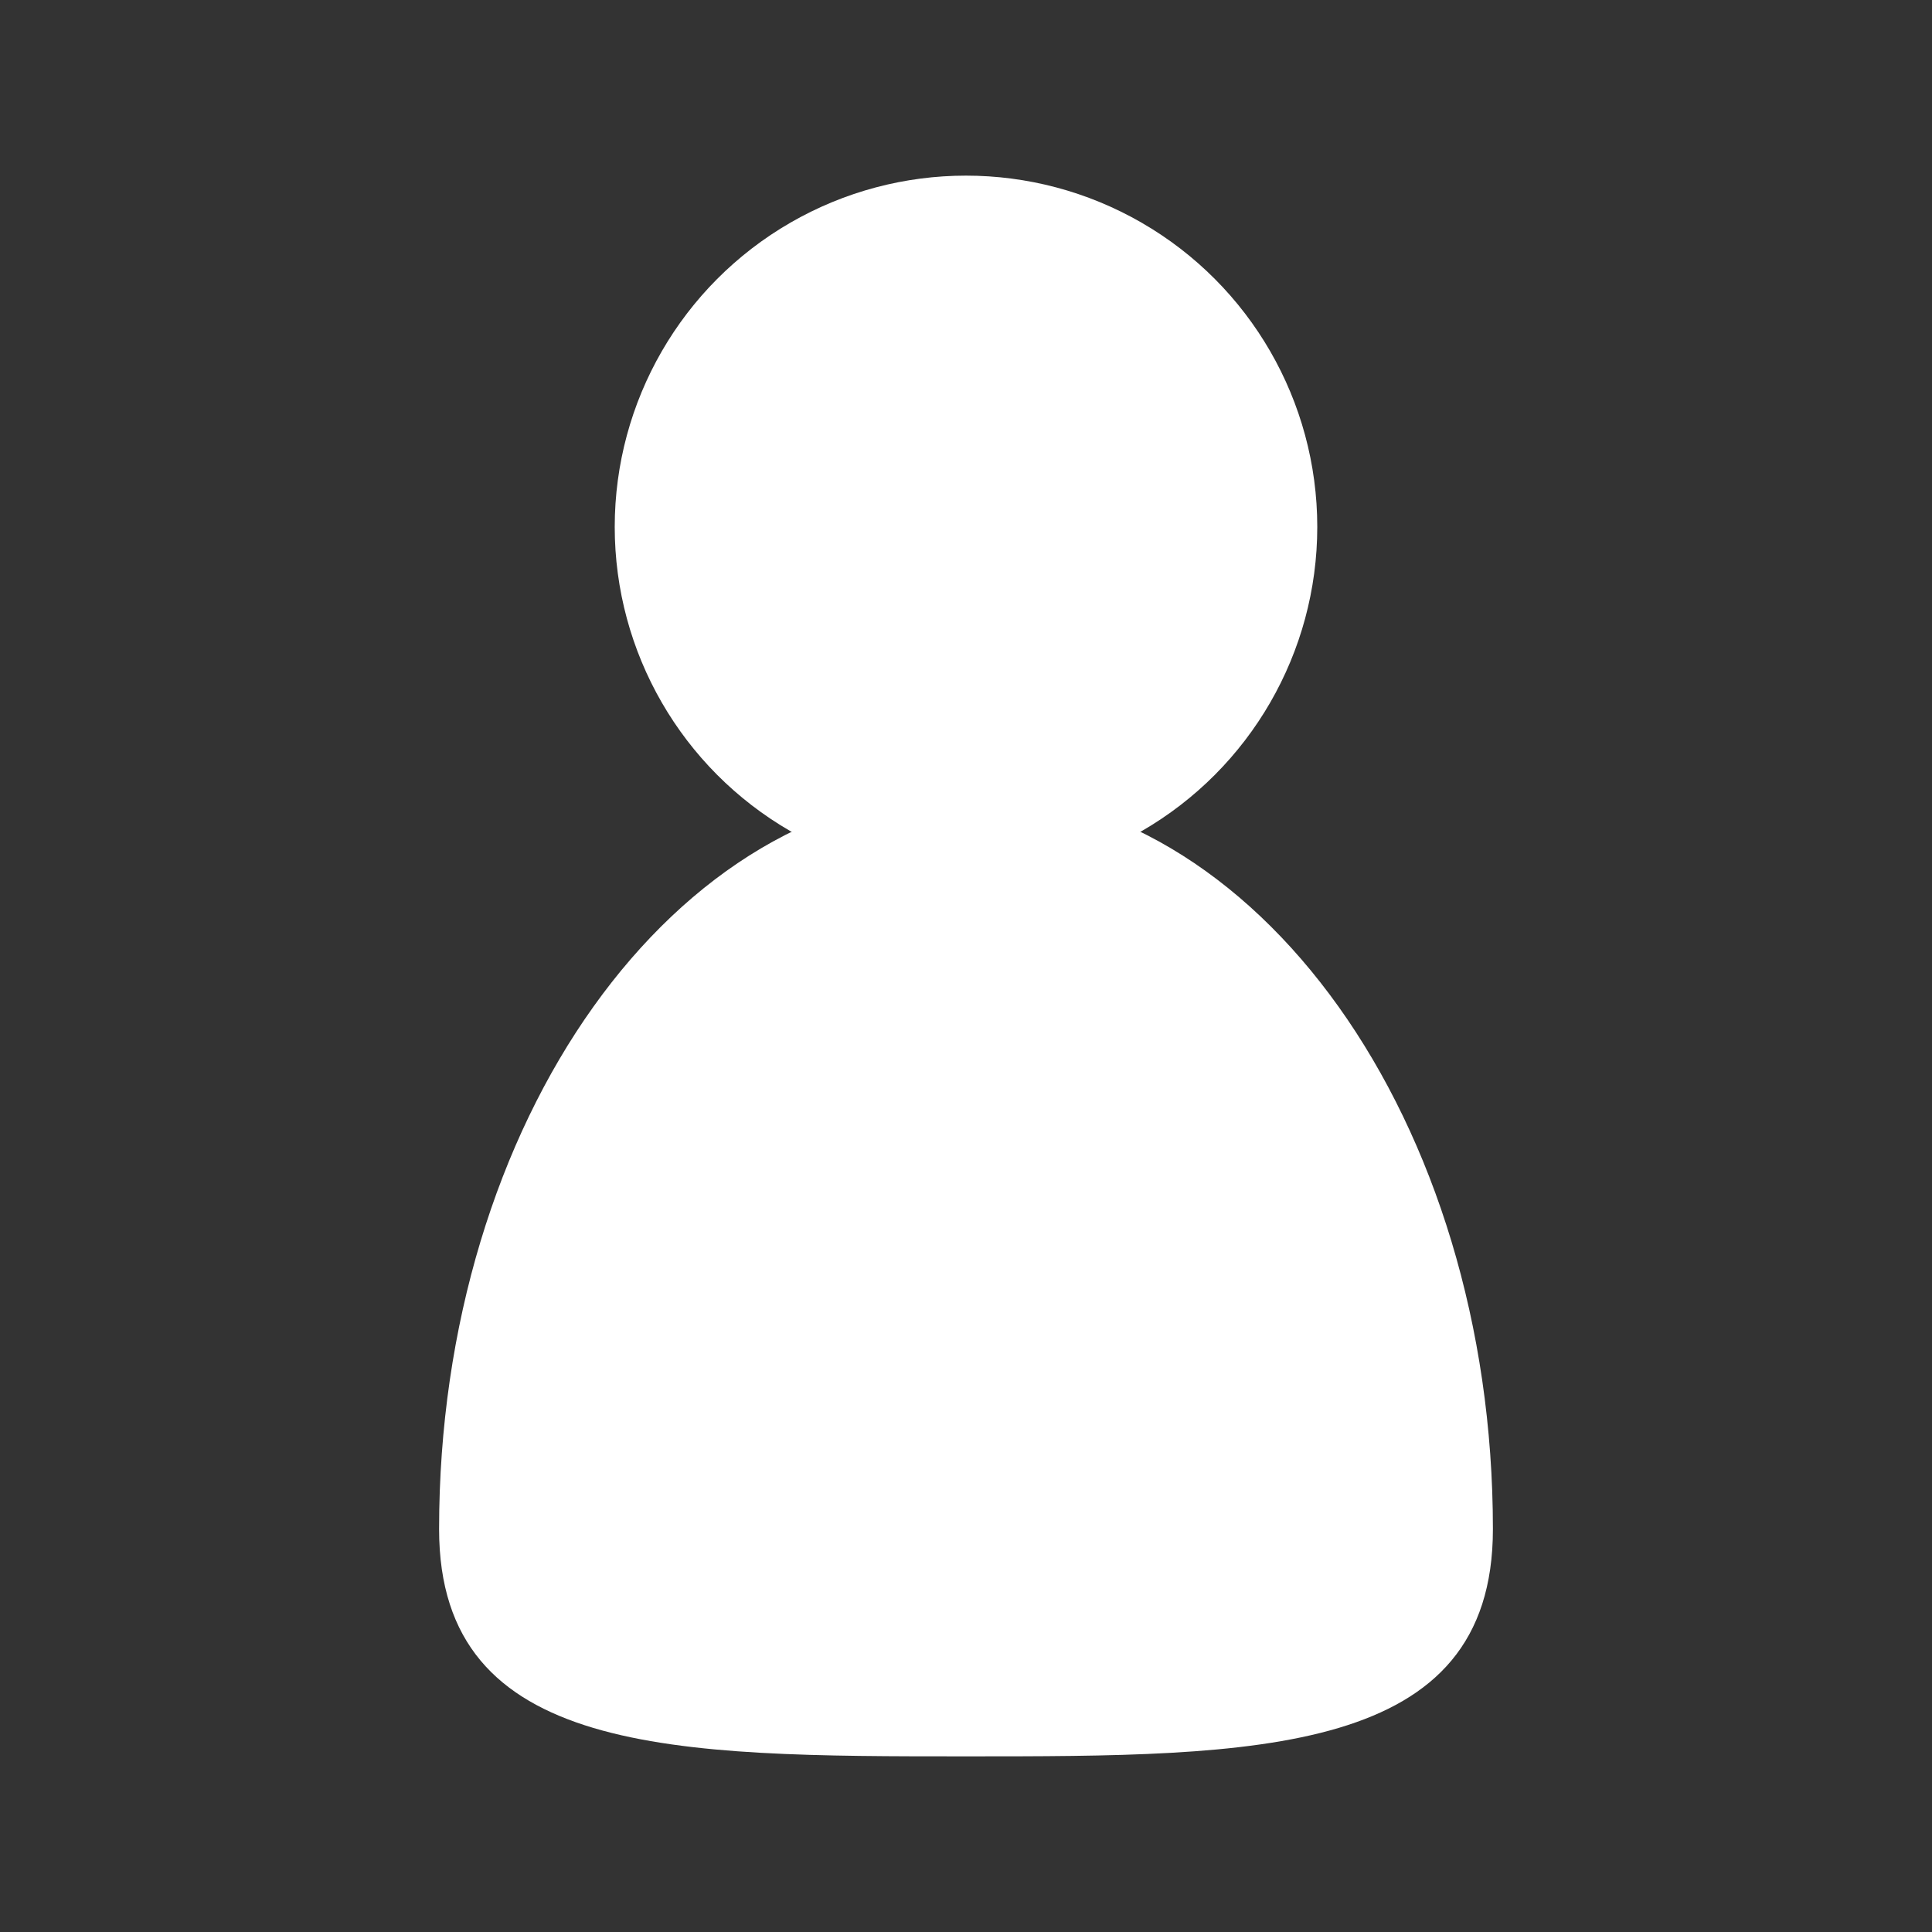
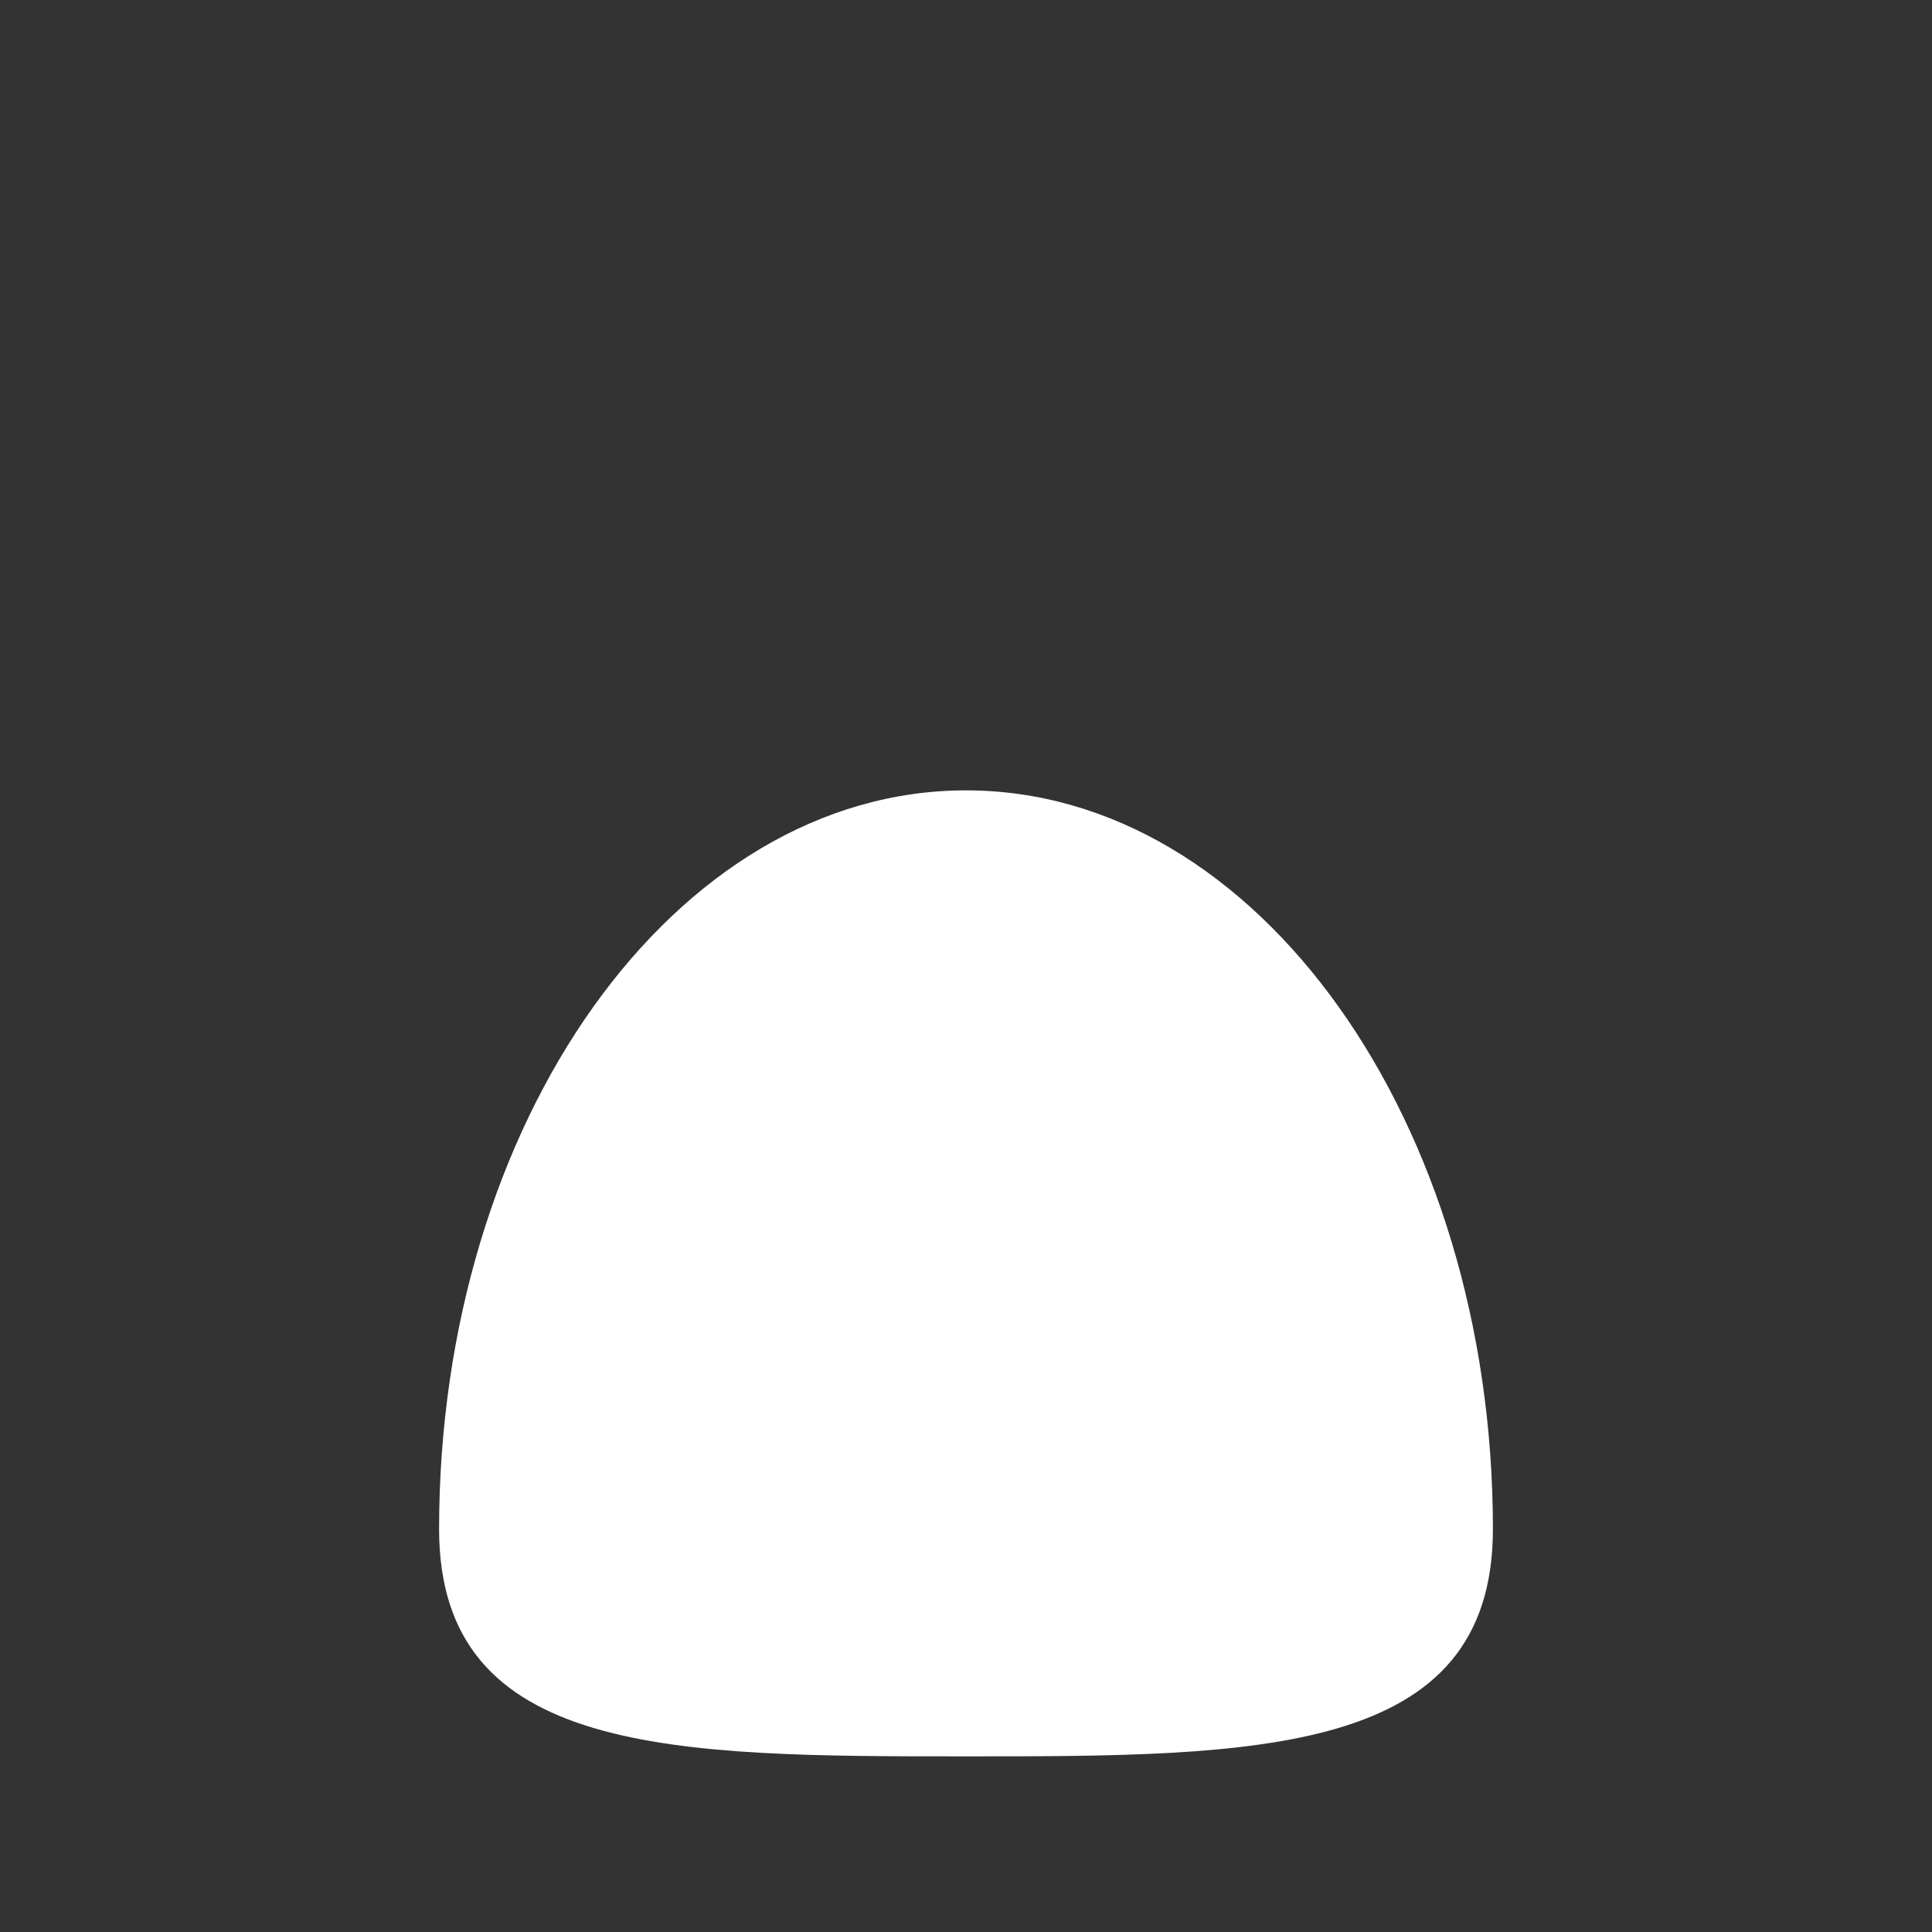
<svg xmlns="http://www.w3.org/2000/svg" width="22" height="22" viewBox="0 0 22 22" fill="none">
  <rect x="0" y="0" width="22" height="22" fill="#333333" stroke="none" />
-   <circle cx="11" cy="6" r="4" fill="white" />
-   <path d="M17 17.412C17 20 14.314 20 11 20C7.686 20 5 20 5 17.412C5 12.766 7.686 9 11 9C14.314 9 17 12.766 17 17.412Z" fill="white" />
+   <path d="M17 17.412C17 20 14.314 20 11 20C7.686 20 5 20 5 17.412C5 12.766 7.686 9 11 9C14.314 9 17 12.766 17 17.412" fill="white" />
</svg>